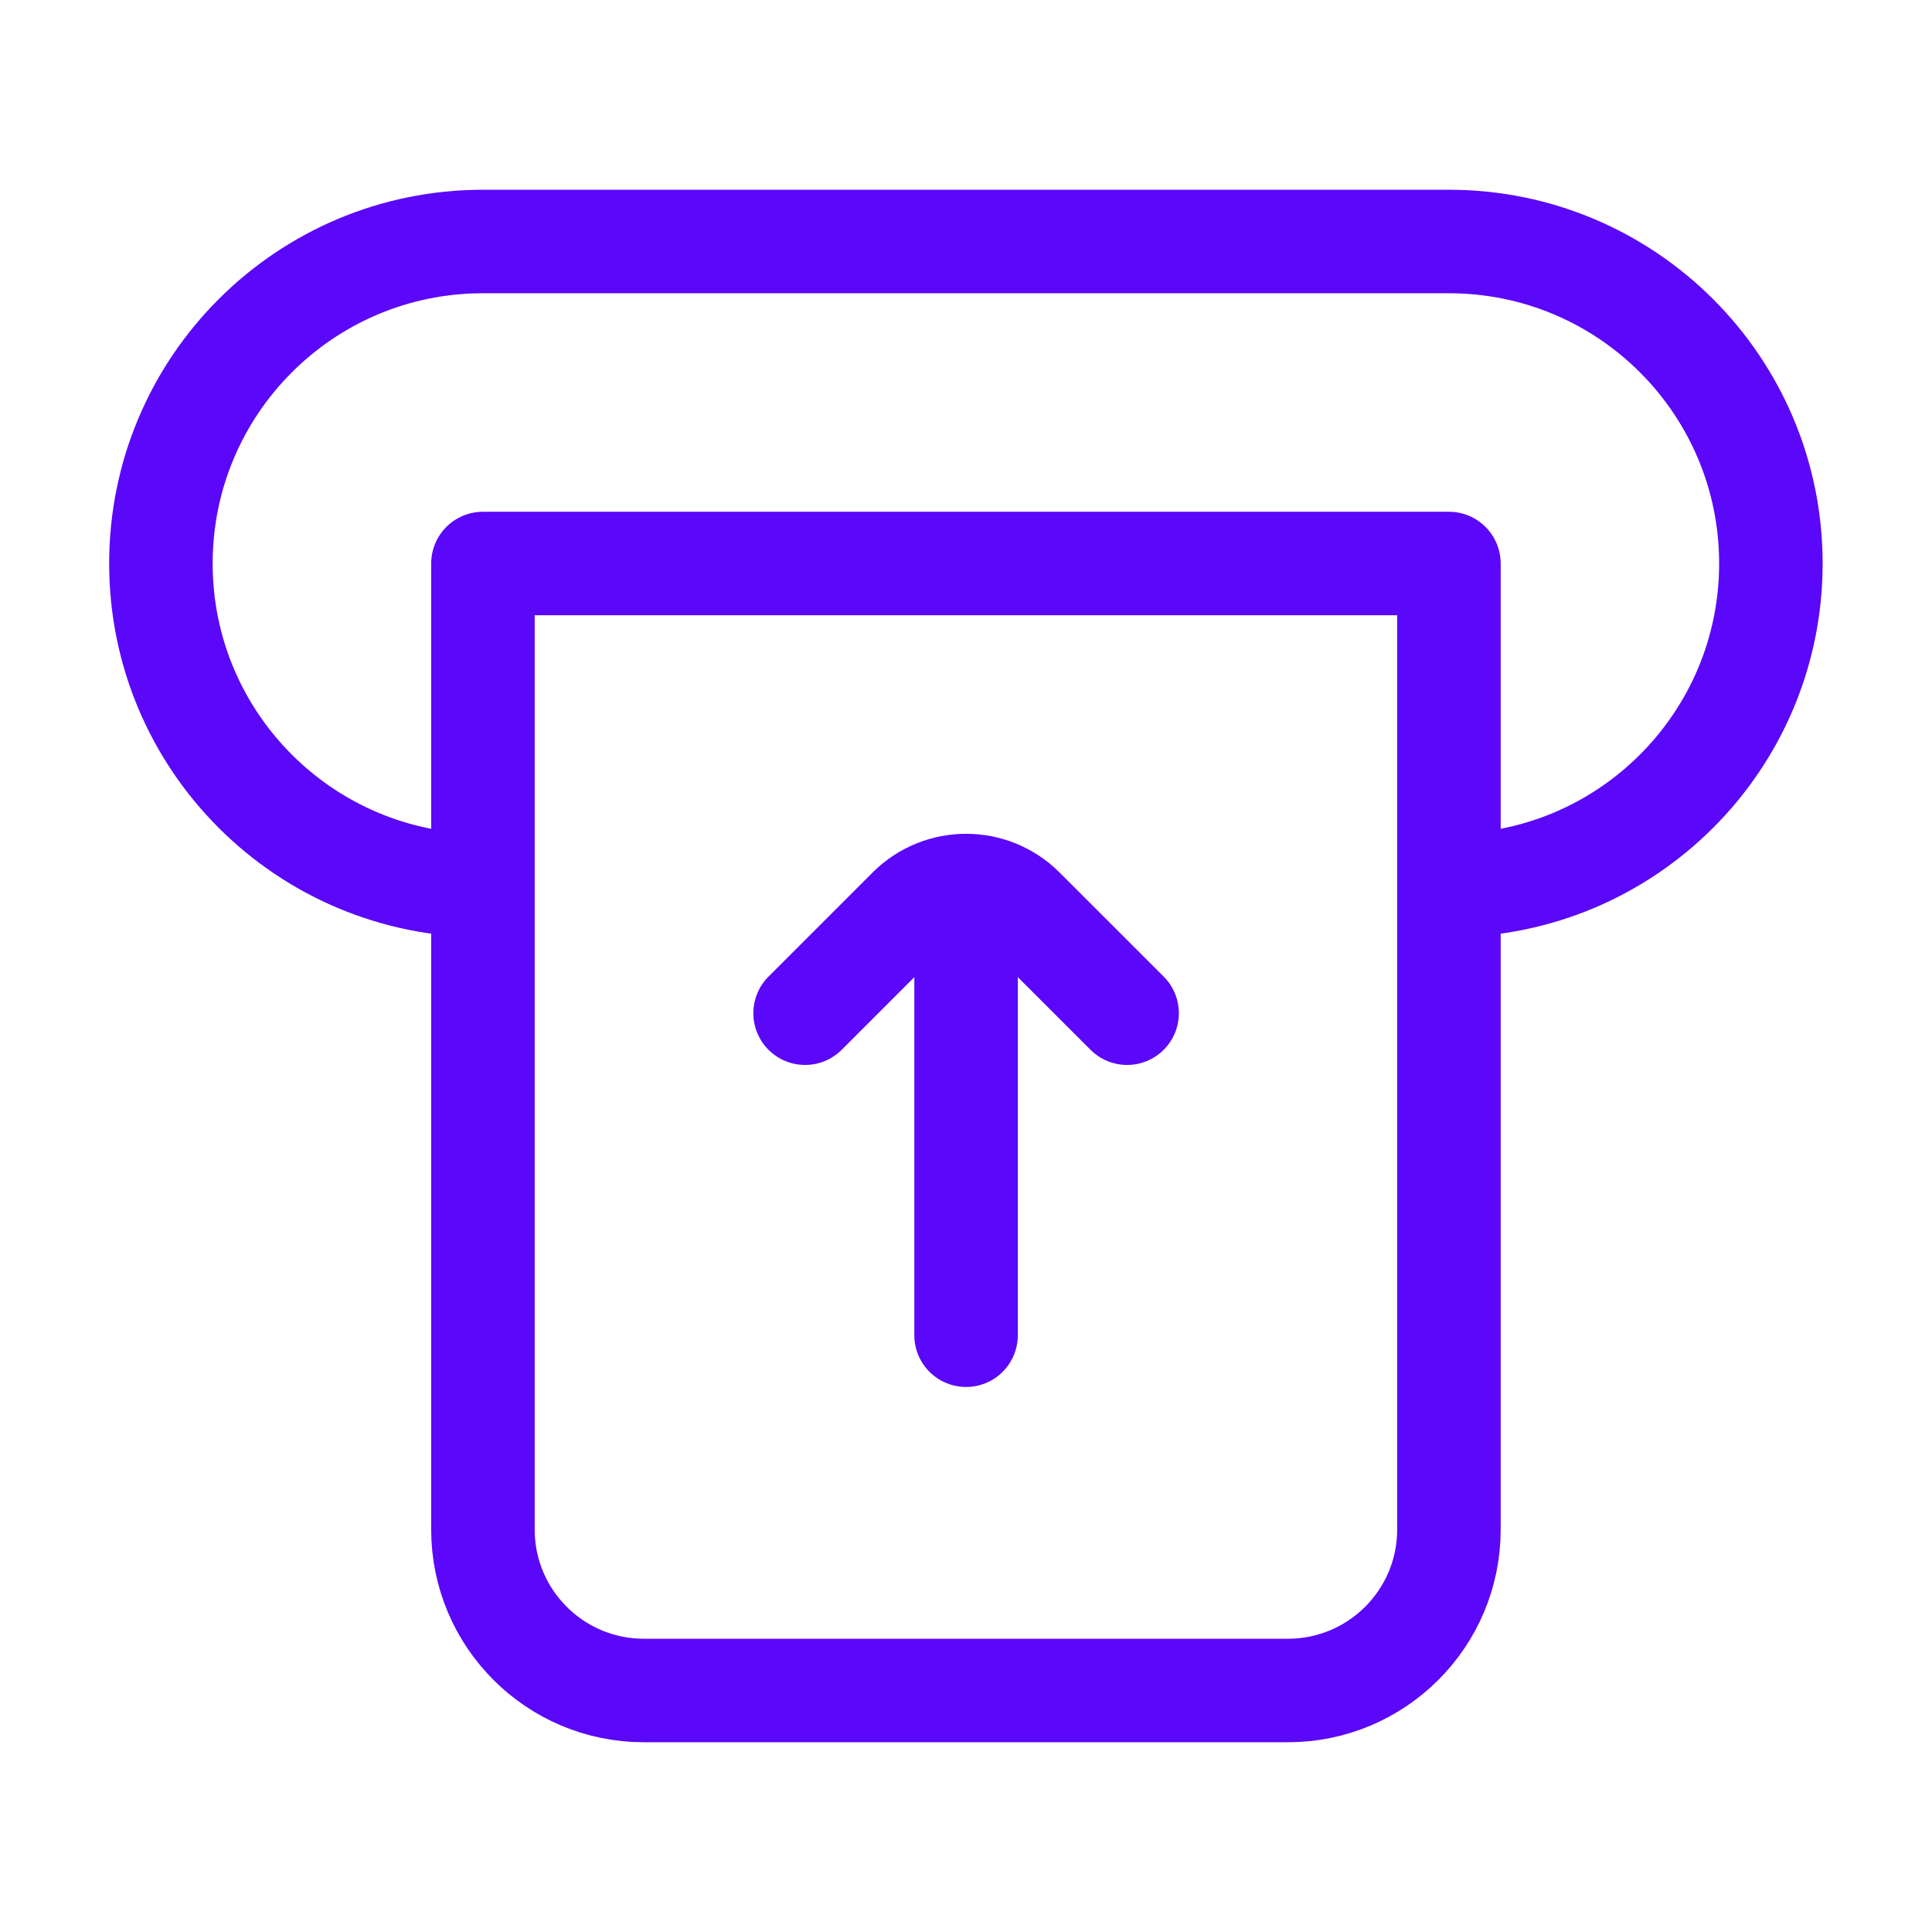
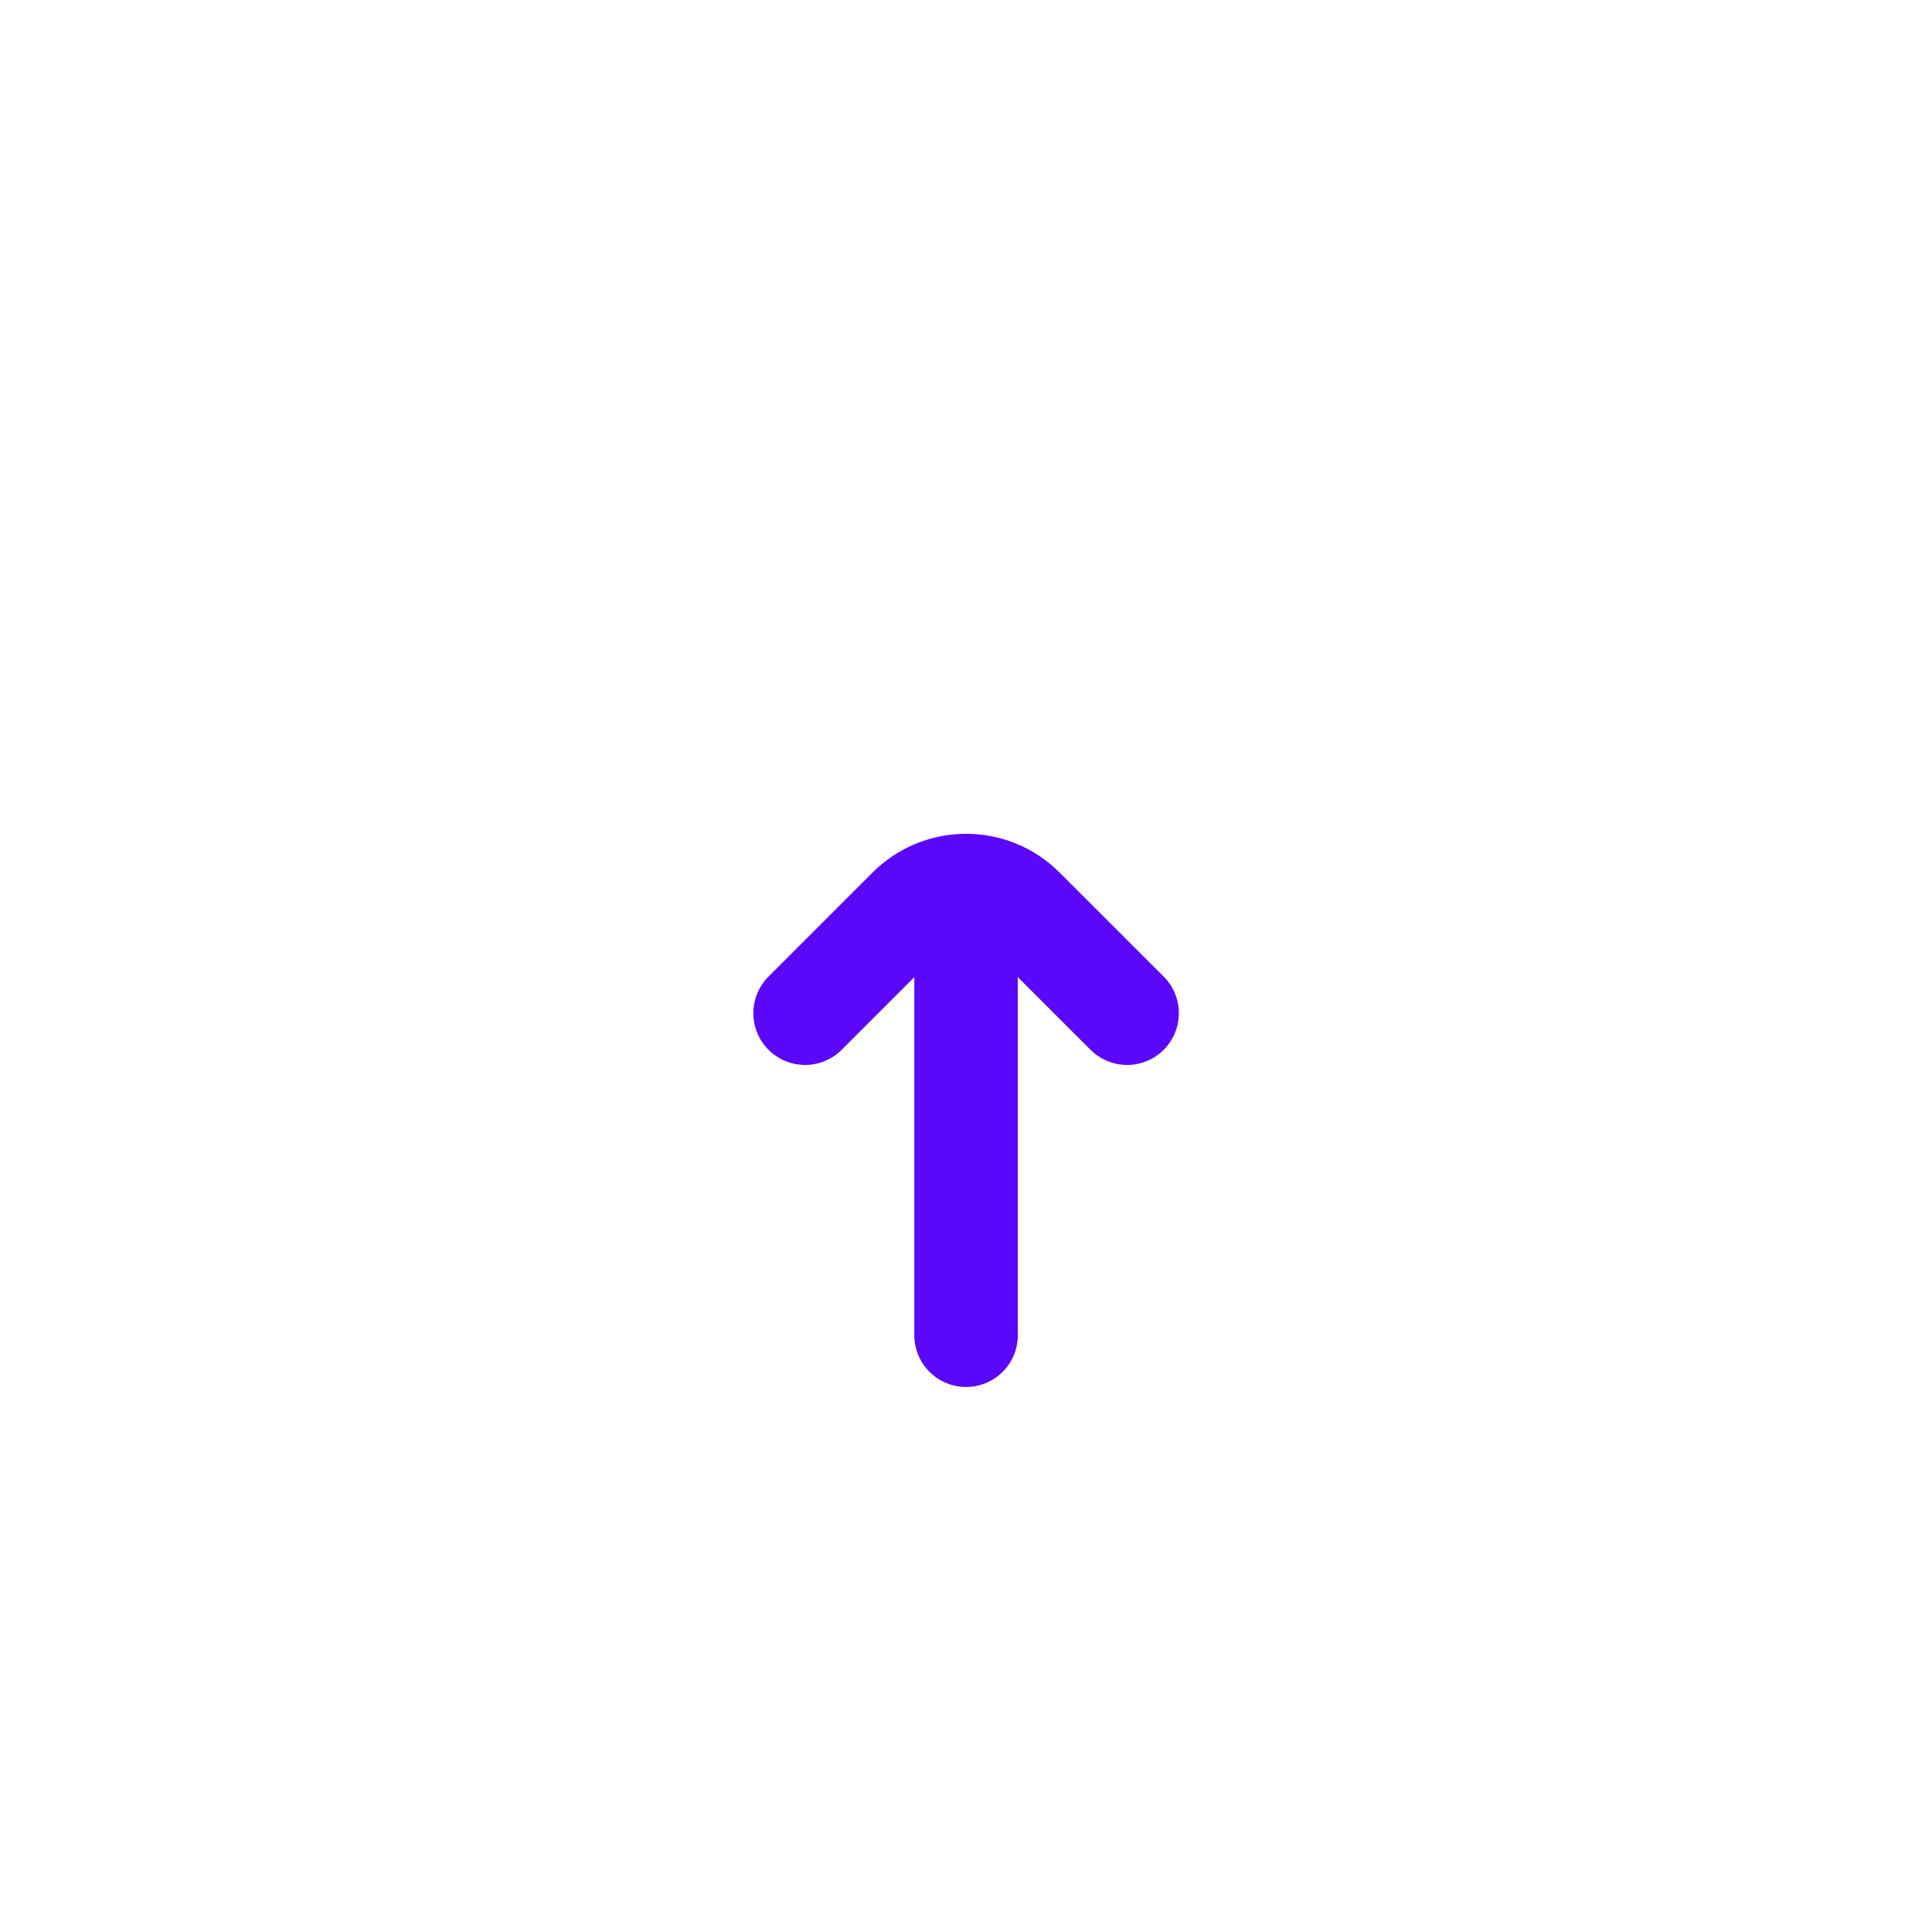
<svg xmlns="http://www.w3.org/2000/svg" width="28" height="28" viewBox="0 0 28 28" fill="none">
-   <path d="M20.999 12.833L20.999 8.167L6.999 8.167V22.167C6.999 23.455 8.043 24.5 9.332 24.5H18.665C19.954 24.5 20.999 23.455 20.999 22.167V12.833ZM20.999 12.833C23.576 12.833 25.665 10.744 25.665 8.167C25.665 5.589 23.576 3.5 20.999 3.5H6.999C4.421 3.5 2.332 5.589 2.332 8.167C2.332 10.744 4.421 12.833 6.999 12.833" stroke="#5B07F9" stroke-width="1.5" stroke-linejoin="round" />
  <path d="M16.335 14.684L14.826 13.176C14.371 12.72 13.632 12.72 13.176 13.176L11.668 14.684M14.001 19.351V13.517" stroke="#5B07F9" stroke-width="1.5" stroke-linecap="round" />
</svg>